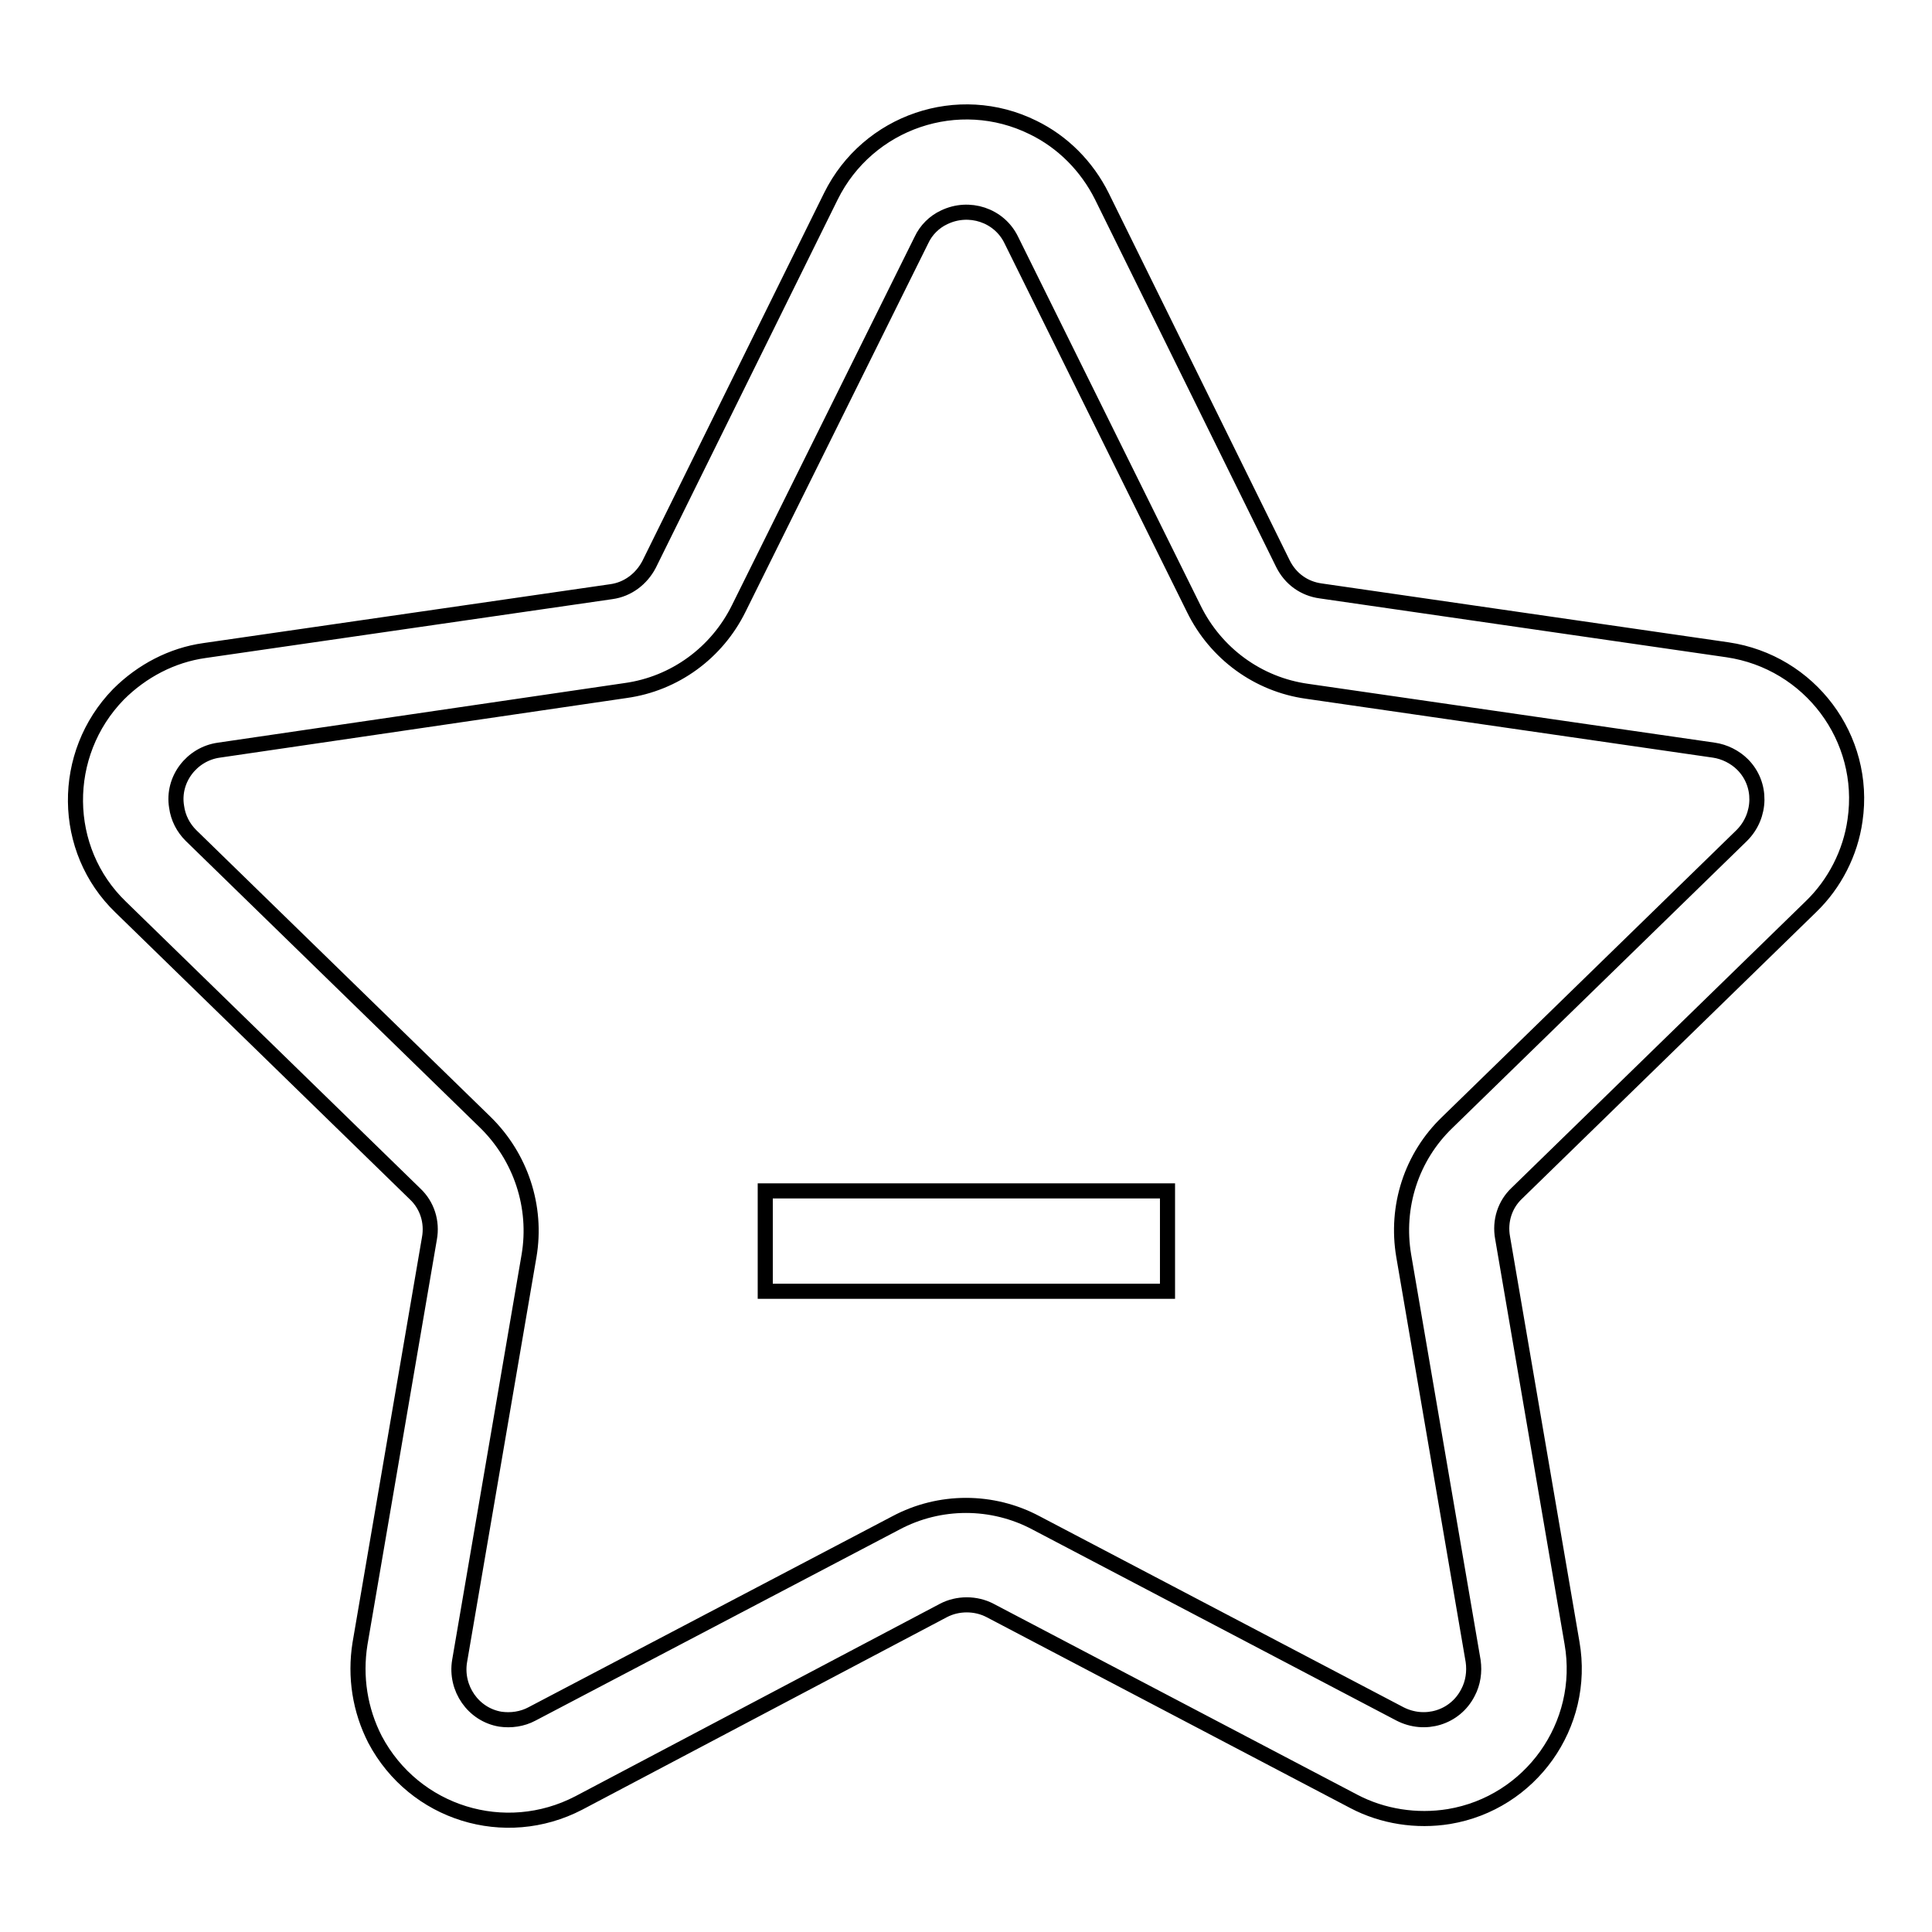
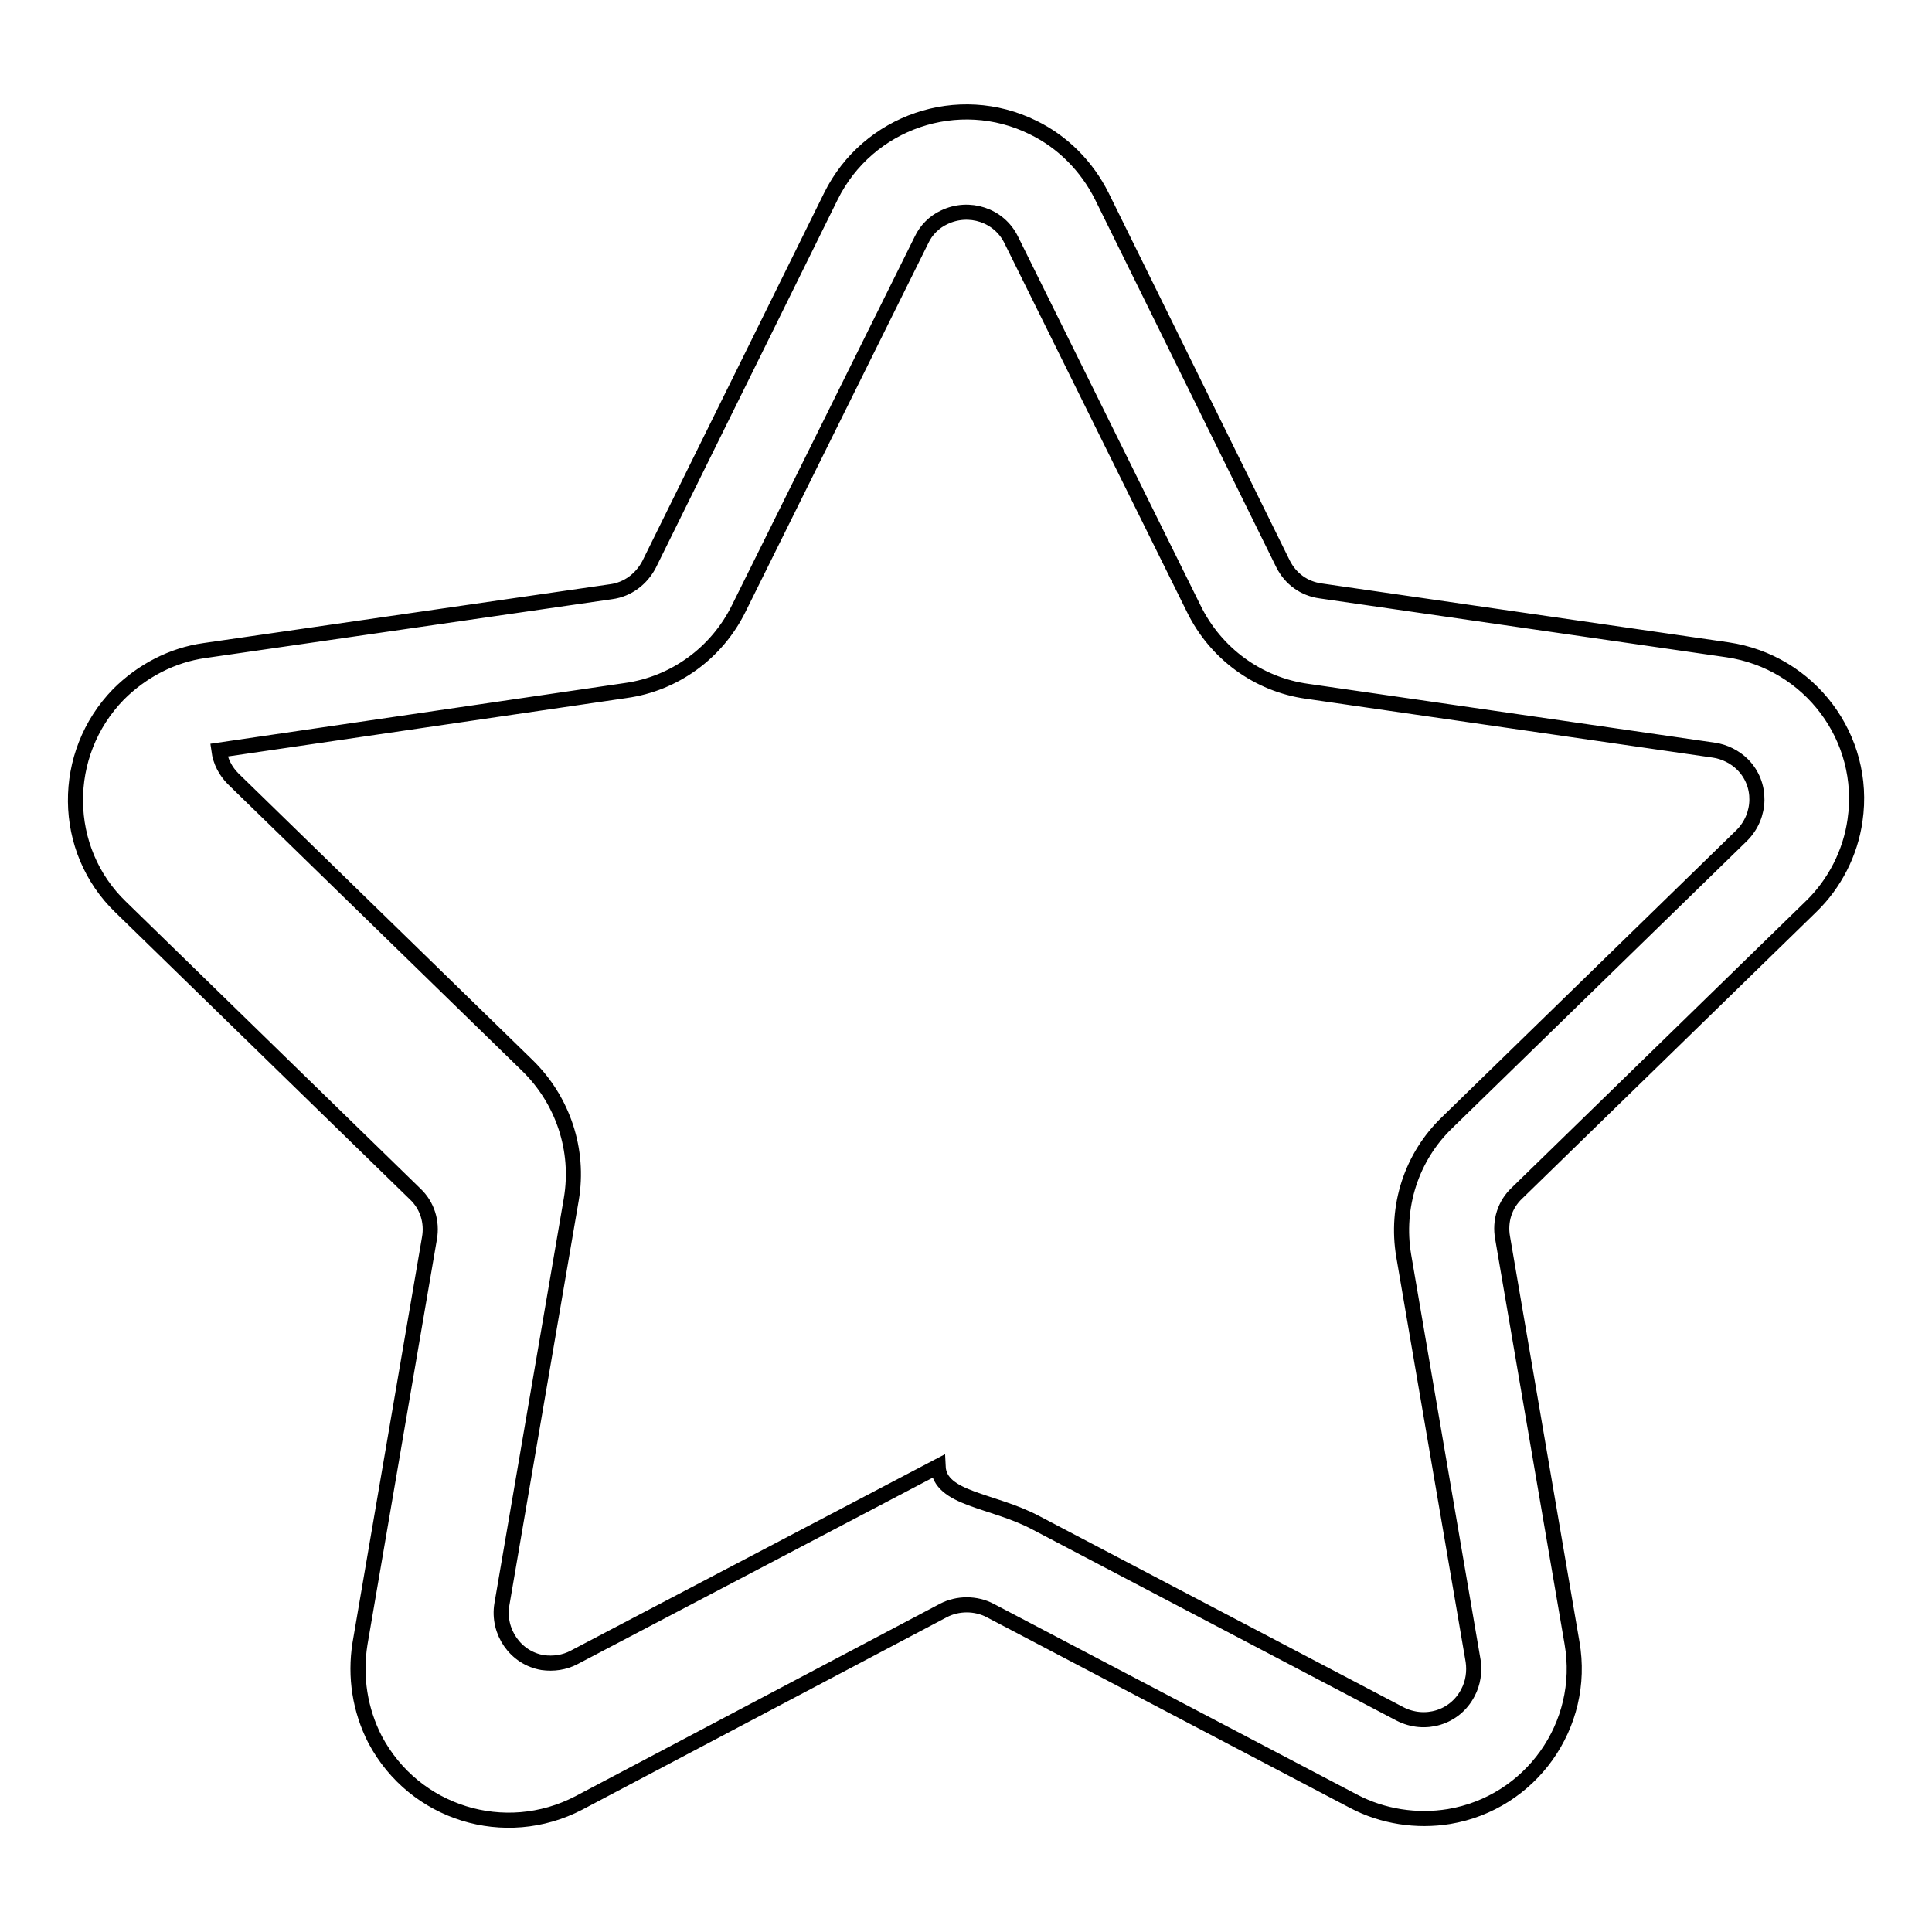
<svg xmlns="http://www.w3.org/2000/svg" version="1.1" x="0px" y="0px" viewBox="0 0 256 256" enable-background="new 0 0 256 256" xml:space="preserve">
  <g>
-     <path stroke-width="2" fill-opacity="0" stroke="#000000" d="M137.3,201.8l48.2,25.3c3.3,1.7,7.3,0.5,9-2.8c0.7-1.3,0.9-2.8,0.7-4.2l-9.2-53.7c-1.1-6.5,1-13.1,5.8-17.7 l39-38c2.6-2.6,2.7-6.8,0.1-9.4c-1-1-2.4-1.7-3.8-1.9l-53.9-7.8c-6.5-0.9-12.1-5-15-10.9L134,31.8c-1.6-3.3-5.6-4.6-8.9-3 c-1.3,0.6-2.4,1.7-3,3L97.9,80.6c-2.9,5.9-8.5,10-15,10.9L29,99.4c-3.6,0.5-6.2,3.9-5.6,7.5c0.2,1.5,0.9,2.8,1.9,3.8l39,38 c4.7,4.6,6.9,11.2,5.8,17.7l-9.2,53.7c-0.6,3.6,1.8,7.1,5.4,7.7c1.4,0.2,2.9,0,4.2-0.7l48.2-25.3 C124.5,198.7,131.5,198.7,137.3,201.8L137.3,201.8z M76.7,238.9c-9.8,5.1-21.8,1.4-27-8.4c-2-3.9-2.7-8.3-2-12.7l9.2-53.7 c0.4-2.2-0.3-4.4-1.9-5.9l-39-38C8.1,112.6,8,99.9,15.7,92c3.1-3.1,7.1-5.2,11.4-5.8L81,78.4c2.2-0.3,4-1.7,5-3.6l24.1-48.8 c4.9-9.9,16.9-14,26.8-9.1c3.9,1.9,7.1,5.1,9.1,9.1L170,74.7c1,2,2.8,3.3,5,3.6l53.9,7.8c10.9,1.6,18.5,11.7,16.9,22.6 c-0.6,4.3-2.7,8.4-5.8,11.4l-39,38c-1.6,1.5-2.3,3.7-1.9,5.9l9.2,53.7c1.9,10.9-5.5,21.2-16.3,23c-4.3,0.7-8.8,0-12.6-2l-48.2-25.3 c-1.9-1-4.3-1-6.2,0L76.7,238.9L76.7,238.9z" />
-     <path stroke-width="2" fill-opacity="0" stroke="#000000" d="M101.4,157.8h53.3v13.3h-53.3V157.8z" />
+     <path stroke-width="2" fill-opacity="0" stroke="#000000" d="M137.3,201.8l48.2,25.3c3.3,1.7,7.3,0.5,9-2.8c0.7-1.3,0.9-2.8,0.7-4.2l-9.2-53.7c-1.1-6.5,1-13.1,5.8-17.7 l39-38c2.6-2.6,2.7-6.8,0.1-9.4c-1-1-2.4-1.7-3.8-1.9l-53.9-7.8c-6.5-0.9-12.1-5-15-10.9L134,31.8c-1.6-3.3-5.6-4.6-8.9-3 c-1.3,0.6-2.4,1.7-3,3L97.9,80.6c-2.9,5.9-8.5,10-15,10.9L29,99.4c0.2,1.5,0.9,2.8,1.9,3.8l39,38 c4.7,4.6,6.9,11.2,5.8,17.7l-9.2,53.7c-0.6,3.6,1.8,7.1,5.4,7.7c1.4,0.2,2.9,0,4.2-0.7l48.2-25.3 C124.5,198.7,131.5,198.7,137.3,201.8L137.3,201.8z M76.7,238.9c-9.8,5.1-21.8,1.4-27-8.4c-2-3.9-2.7-8.3-2-12.7l9.2-53.7 c0.4-2.2-0.3-4.4-1.9-5.9l-39-38C8.1,112.6,8,99.9,15.7,92c3.1-3.1,7.1-5.2,11.4-5.8L81,78.4c2.2-0.3,4-1.7,5-3.6l24.1-48.8 c4.9-9.9,16.9-14,26.8-9.1c3.9,1.9,7.1,5.1,9.1,9.1L170,74.7c1,2,2.8,3.3,5,3.6l53.9,7.8c10.9,1.6,18.5,11.7,16.9,22.6 c-0.6,4.3-2.7,8.4-5.8,11.4l-39,38c-1.6,1.5-2.3,3.7-1.9,5.9l9.2,53.7c1.9,10.9-5.5,21.2-16.3,23c-4.3,0.7-8.8,0-12.6-2l-48.2-25.3 c-1.9-1-4.3-1-6.2,0L76.7,238.9L76.7,238.9z" />
  </g>
</svg>